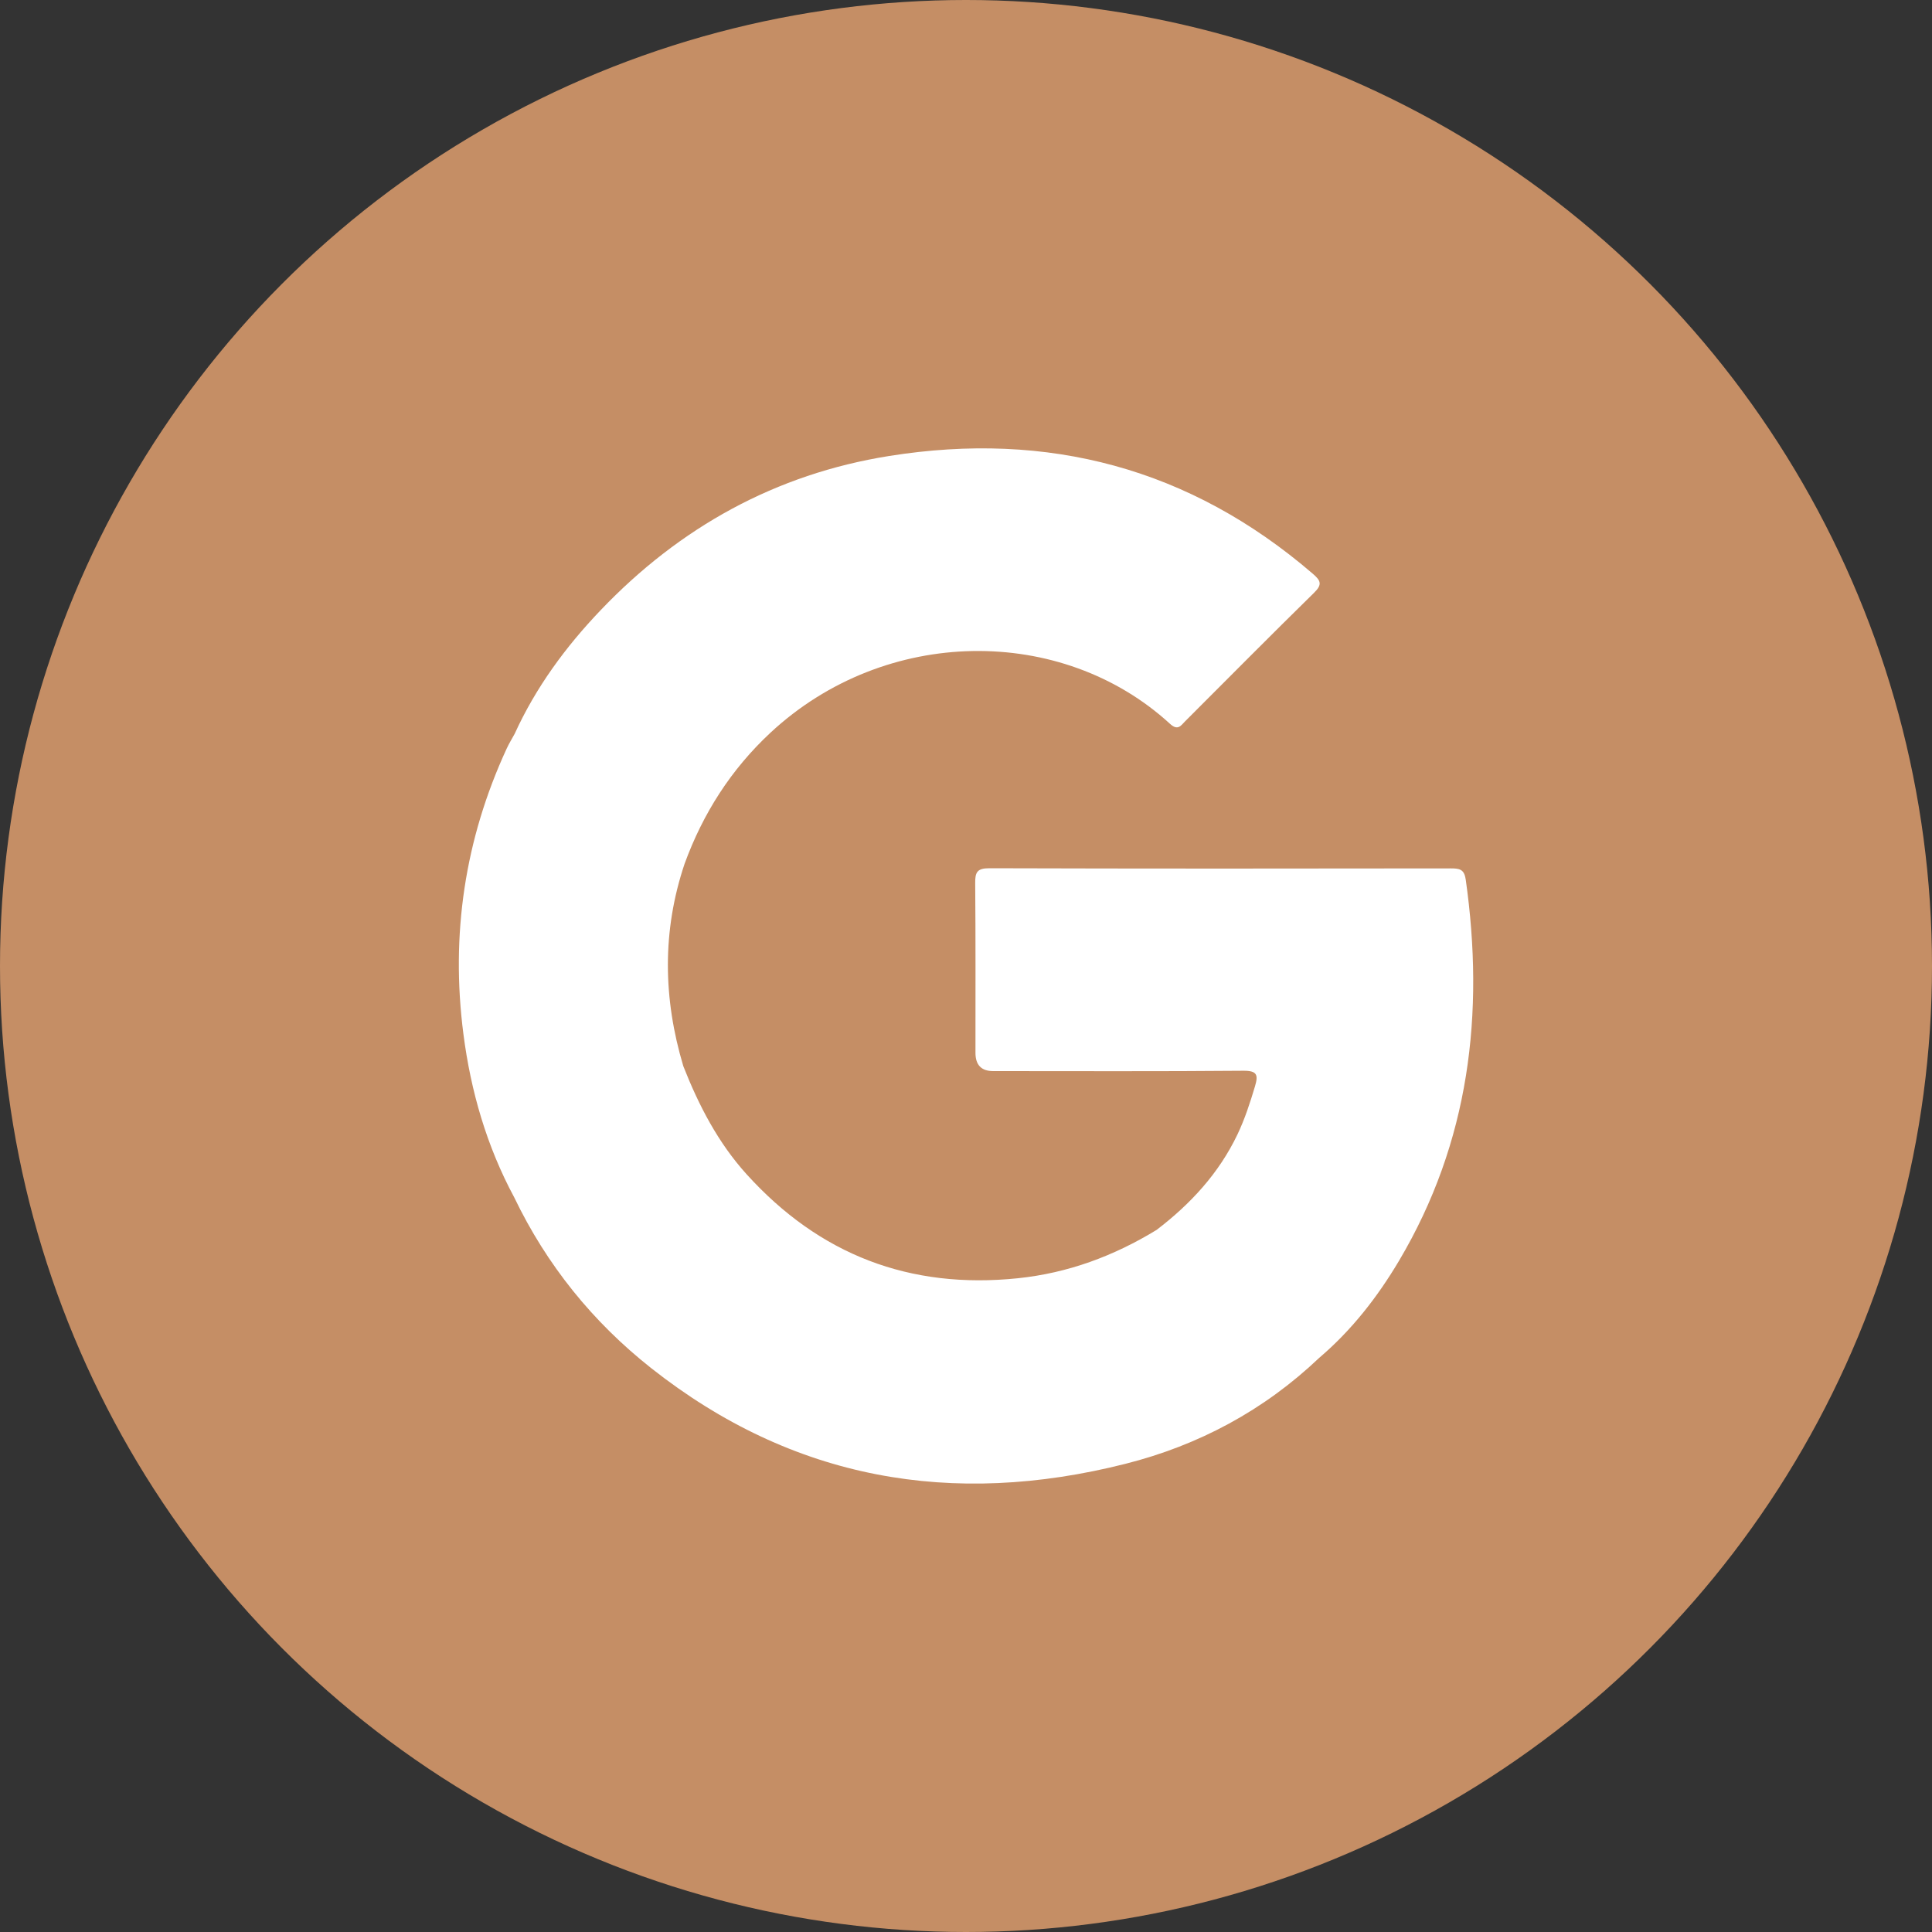
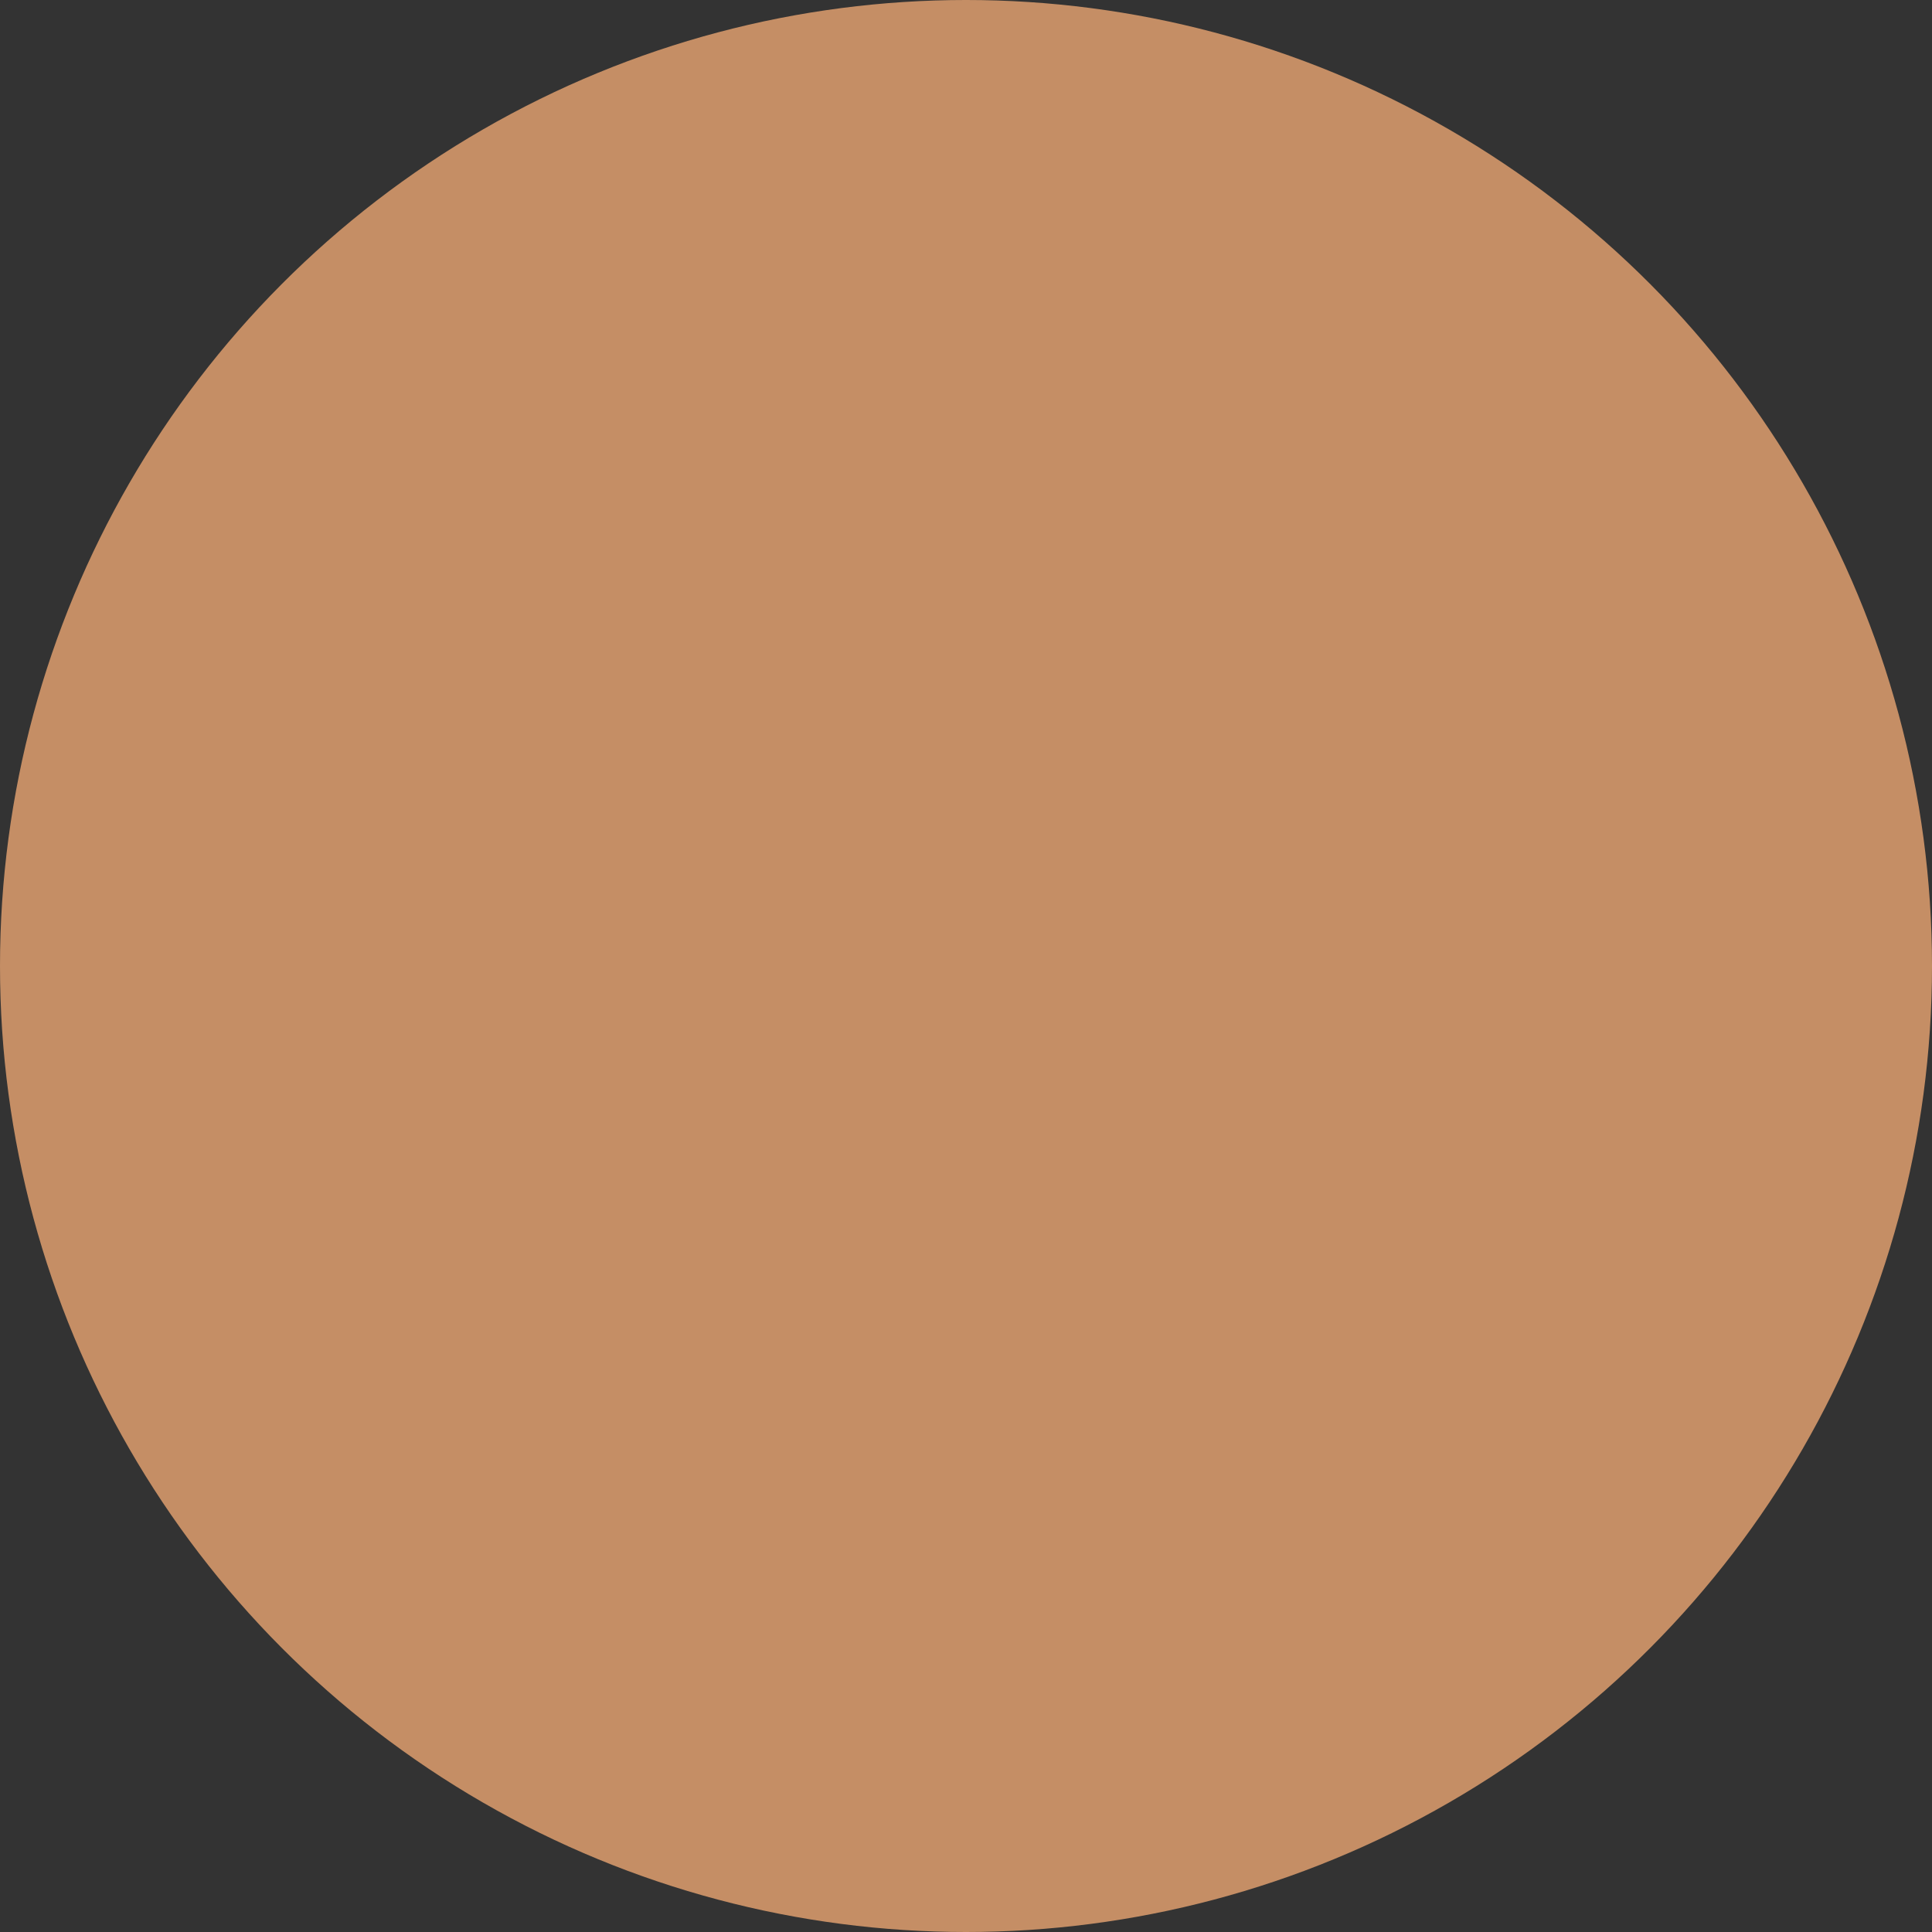
<svg xmlns="http://www.w3.org/2000/svg" id="Layer_1" data-name="Layer 1" version="1.1" viewBox="0 0 50 50">
  <rect x="0" y="0" width="50" height="50" fill="#333333" stroke="none" />
  <circle cx="25" cy="25" r="25" fill="#c58e65" stroke-width="0" />
-   <path d="M37.93,22.751c-.037-.262-.172-.277-.387-.277-3.98.006-7.961.008-11.941-.004-.318,0-.367.108-.364.389.013,1.462.006,2.925.007,4.388,0,.315.153.473.458.473,2.158,0,4.316.01,6.474-.009.362-.003.389.111.302.403-.127.425-.263.845-.454,1.246-.481,1.007-1.214,1.799-2.091,2.469-1.106.676-2.292,1.117-3.591,1.252-2.798.29-5.133-.607-7.018-2.688-.741-.818-1.24-1.782-1.641-2.801-.523-1.749-.552-3.495.033-5.237.476-1.304,1.202-2.442,2.222-3.392,2.974-2.766,7.542-2.795,10.341-.23.203.186.28.047.393-.068,1.111-1.11,2.216-2.227,3.337-3.326.219-.214.168-.315-.032-.488-3.179-2.737-6.858-3.706-10.968-3.05-2.937.469-5.418,1.845-7.467,3.992-.906.949-1.677,1.998-2.224,3.199h0c-.068.126-.144.247-.204.377-1.088,2.355-1.454,4.824-1.122,7.391.191,1.481.602,2.903,1.315,4.228.84,1.749,2.032,3.225,3.547,4.421,3.665,2.892,7.791,3.607,12.269,2.475,1.899-.48,3.587-1.384,5.016-2.742.839-.714,1.509-1.574,2.067-2.514,1.822-3.072,2.219-6.399,1.724-9.88v.002Z" fill="#fff" fill-rule="evenodd" stroke-width="0" />
</svg>